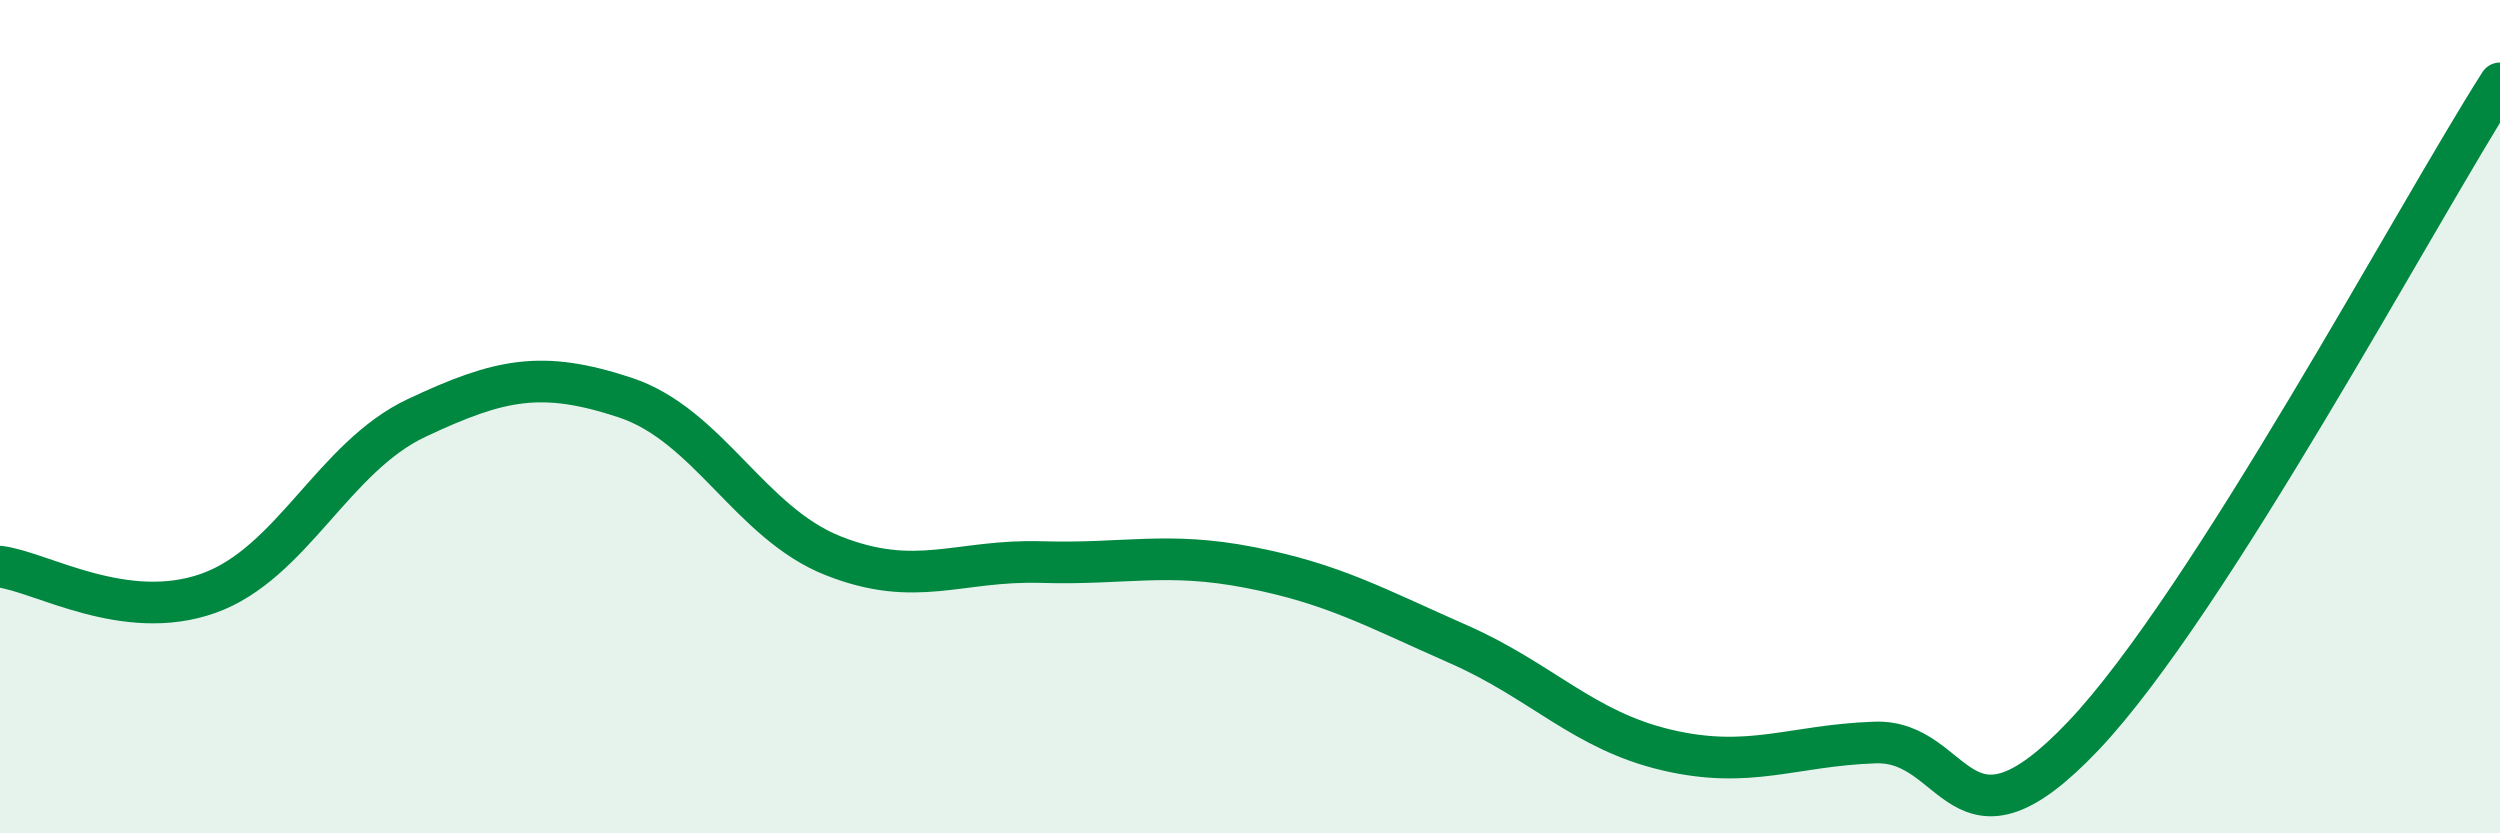
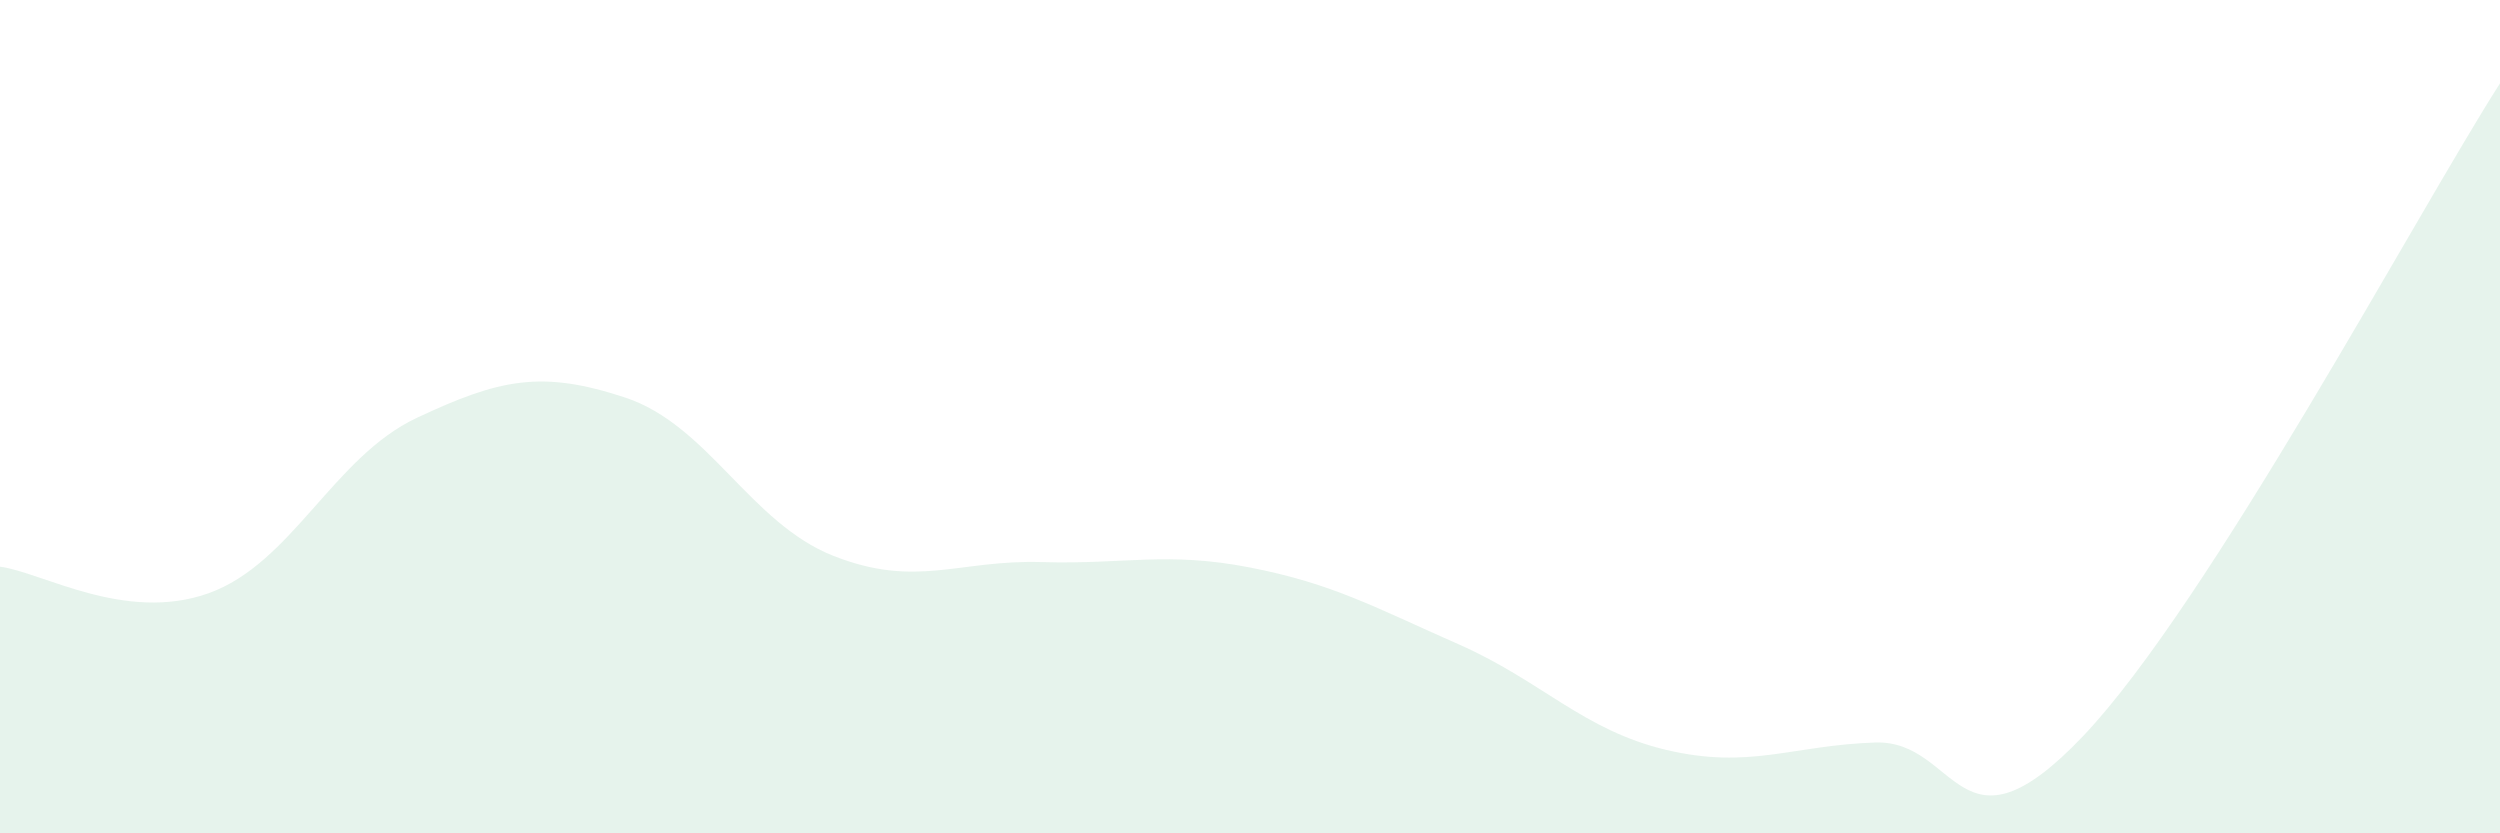
<svg xmlns="http://www.w3.org/2000/svg" width="60" height="20" viewBox="0 0 60 20">
  <path d="M 0,13.6 C 1,13.73 3,14.95 5,14.24 C 7,13.53 8,10.97 10,10.03 C 12,9.09 13,8.88 15,9.54 C 17,10.2 18,12.55 20,13.34 C 22,14.13 23,13.43 25,13.49 C 27,13.55 28,13.23 30,13.62 C 32,14.01 33,14.58 35,15.46 C 37,16.34 38,17.53 40,18 C 42,18.47 43,17.89 45,17.82 C 47,17.75 47,20.82 50,17.66 C 53,14.5 58,5.13 60,2L60 20L0 20Z" fill="#008740" opacity="0.1" stroke-linecap="round" stroke-linejoin="round" />
-   <path d="M 0,13.6 C 1,13.73 3,14.95 5,14.24 C 7,13.53 8,10.97 10,10.03 C 12,9.09 13,8.88 15,9.54 C 17,10.2 18,12.55 20,13.34 C 22,14.13 23,13.43 25,13.49 C 27,13.55 28,13.23 30,13.62 C 32,14.01 33,14.58 35,15.46 C 37,16.34 38,17.53 40,18 C 42,18.47 43,17.89 45,17.82 C 47,17.75 47,20.82 50,17.66 C 53,14.5 58,5.13 60,2" stroke="#008740" stroke-width="1" fill="none" stroke-linecap="round" stroke-linejoin="round" />
</svg>